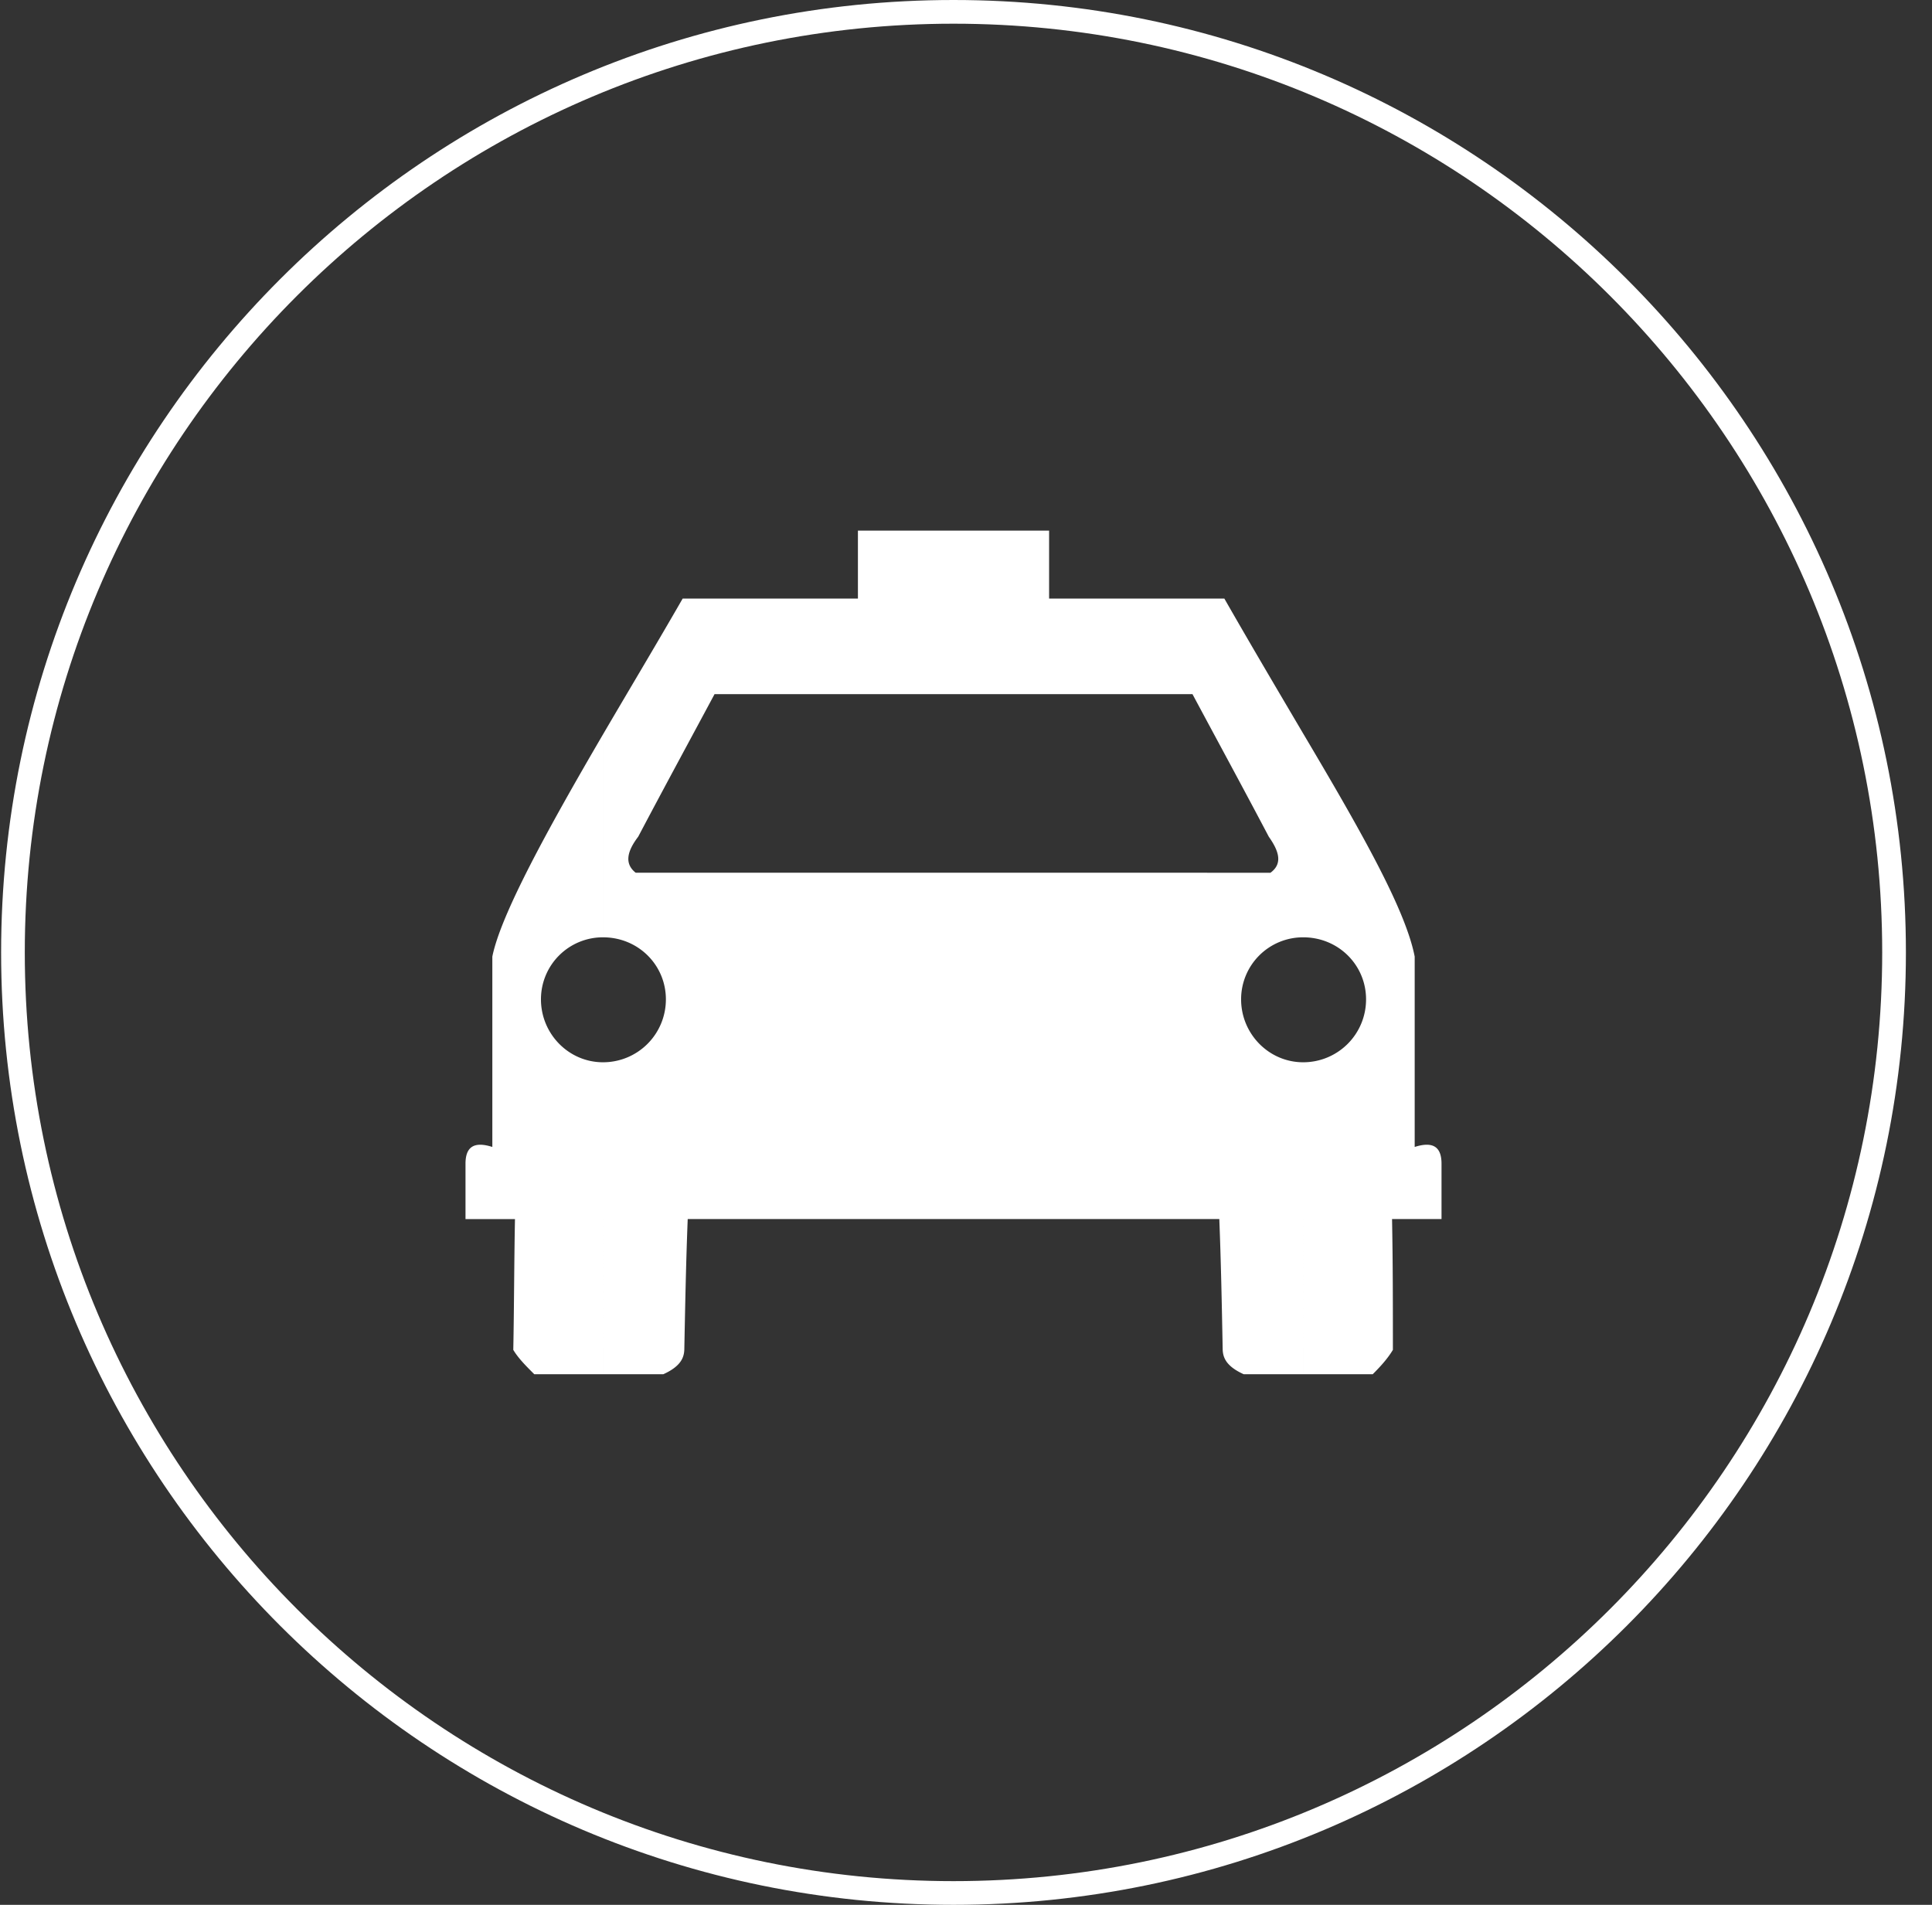
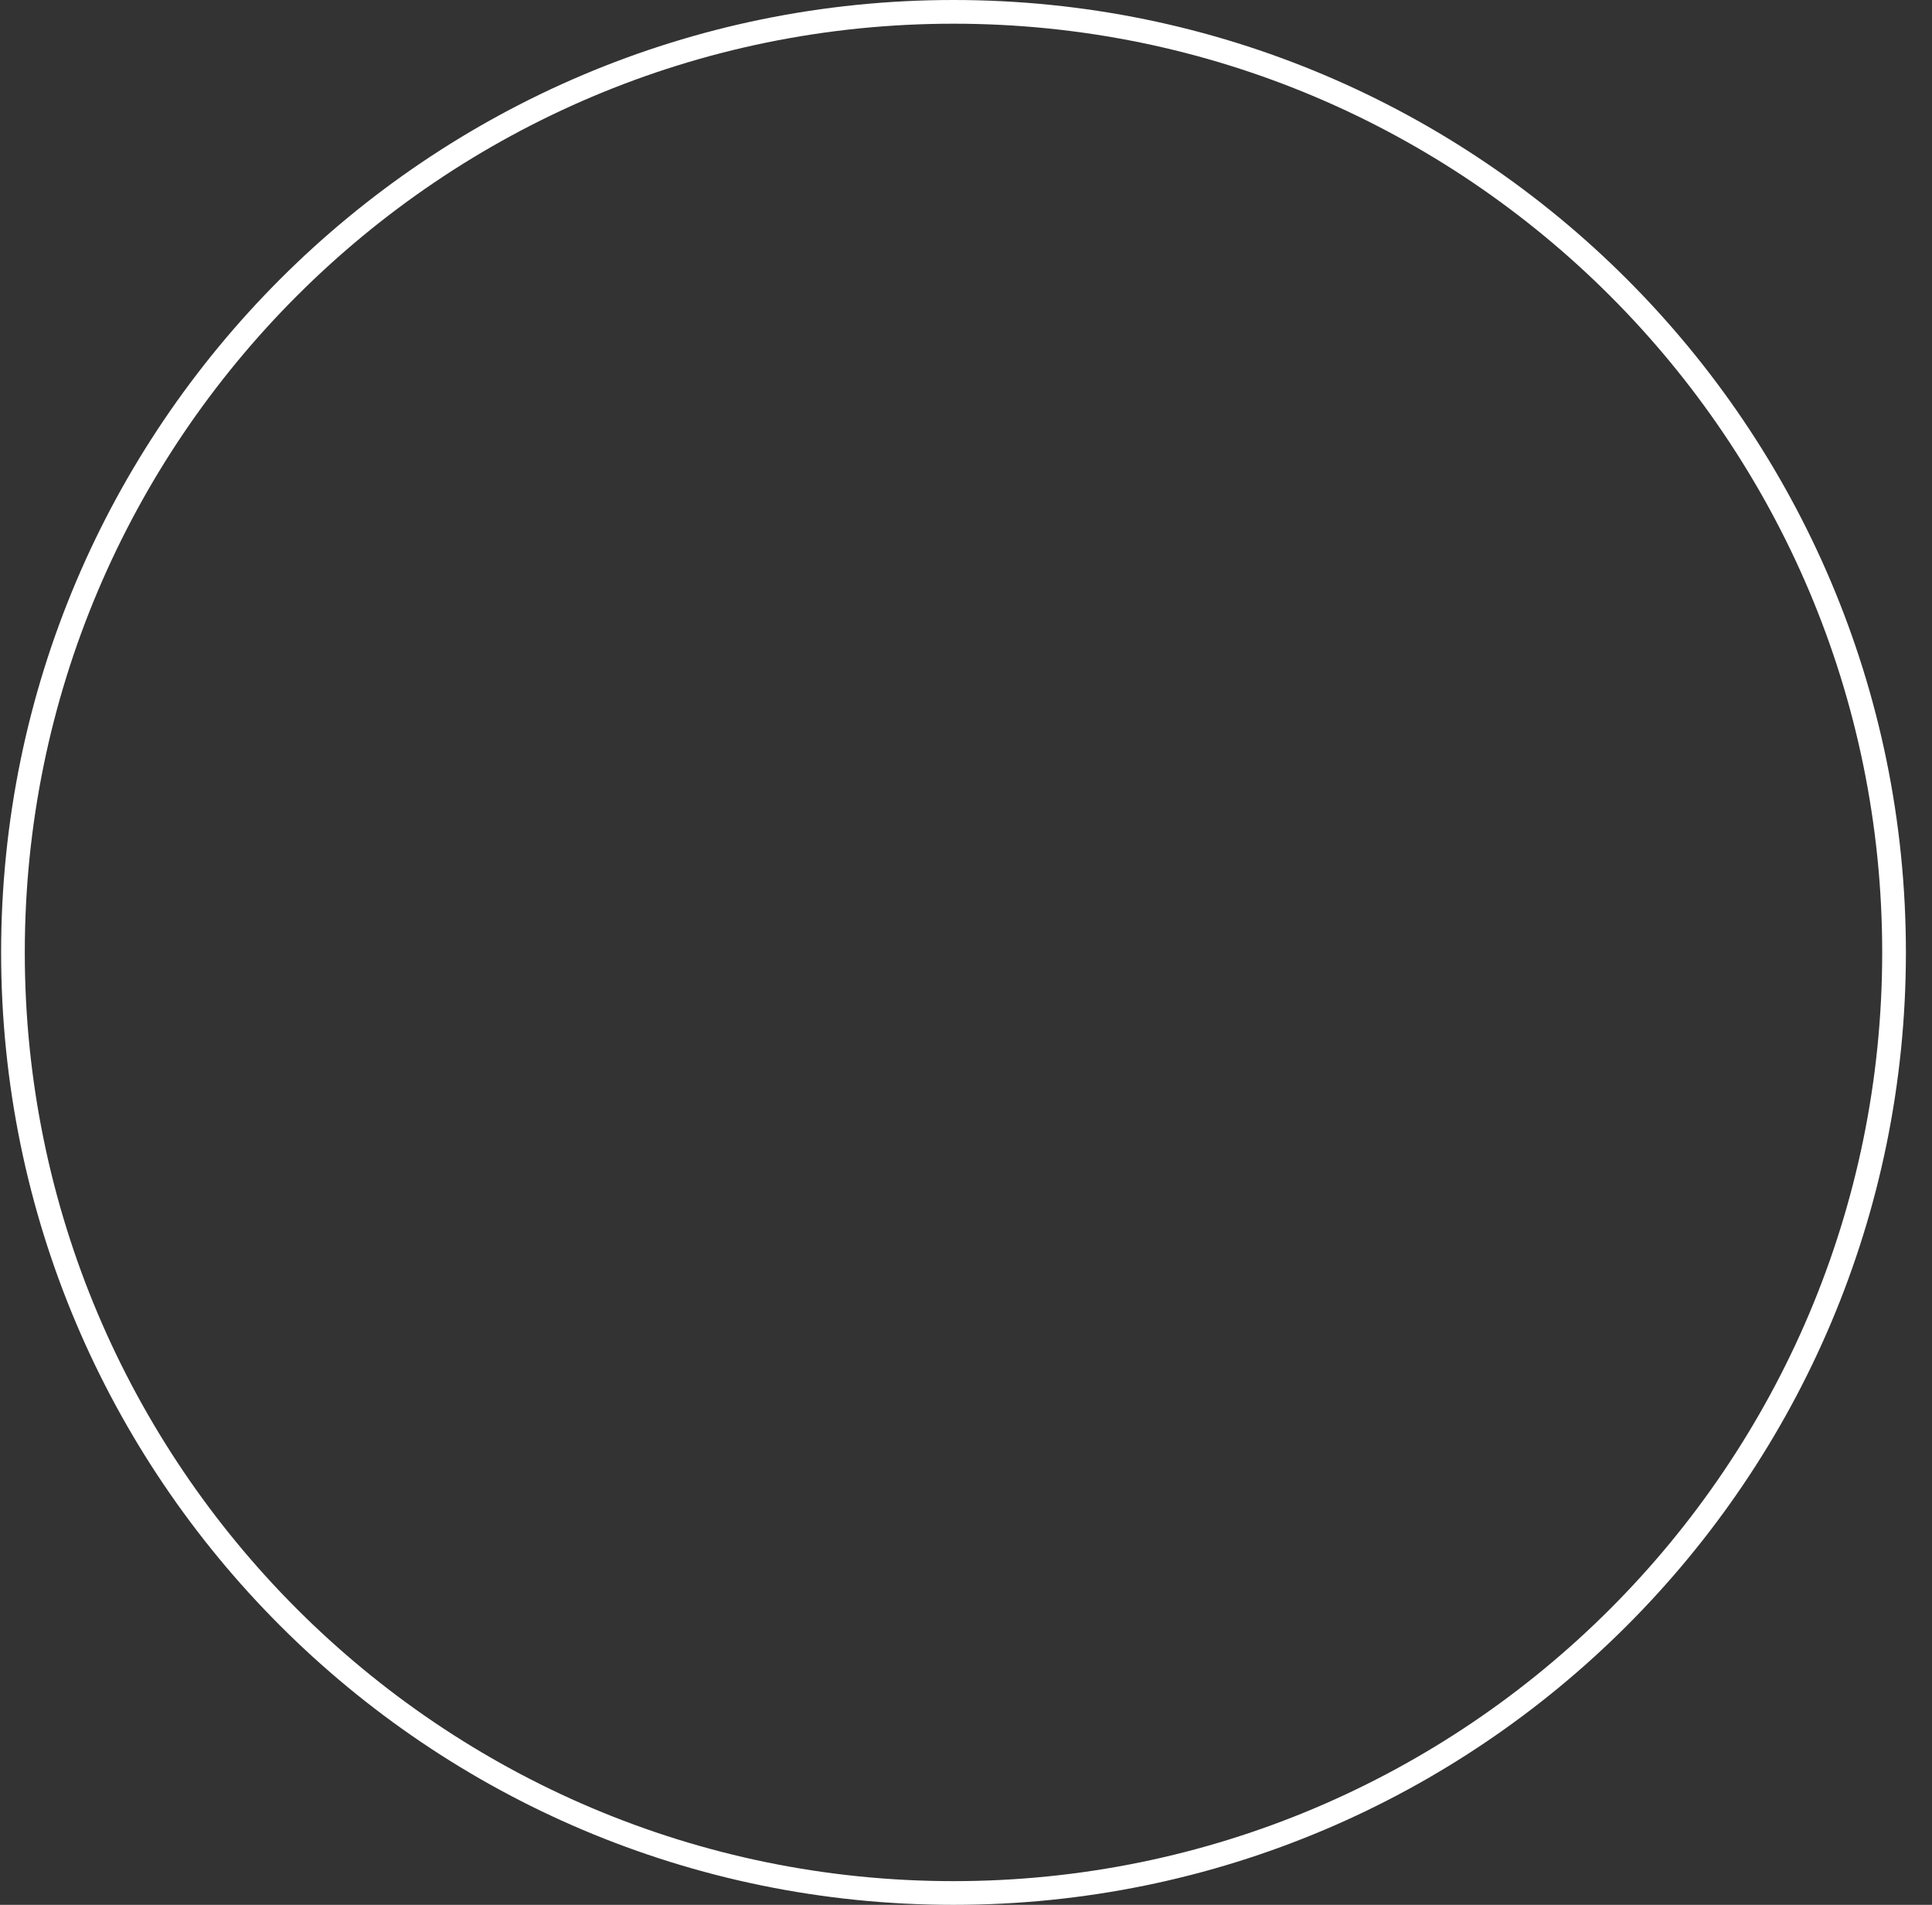
<svg xmlns="http://www.w3.org/2000/svg" viewBox="0 0 71 70" fill-rule="evenodd" clip-rule="evenodd" stroke-linejoin="round" stroke-miterlimit="1.414">
  <rect x="0" y="0" width="71" height="70" fill="#333333" stroke="none" />
  <path fill="none" d="M.041 0h70v70h-70z" />
  <path d="M35.041 0c19.317 0 35 15.683 35 35s-15.683 35-35 35-35-15.683-35-35 15.683-35 35-35zm0 .871C53.877.871 69.17 16.163 69.17 35c0 18.837-15.293 34.129-34.129 34.129C16.204 69.129.911 53.837.911 35 .911 16.163 16.204.871 35.041.871z" fill="#fff" />
-   <path d="M47.891 50.5h2.557c.308-.308.555-.586.74-.894 0-1.602 0-3.205-.031-4.807h1.818v-2.034c0-.616-.308-.832-.986-.616v-6.995c-.339-1.756-2.034-4.715-4.098-8.197v7.488c1.294 0 2.311 1.017 2.311 2.281a2.308 2.308 0 01-2.311 2.311V50.5zm-3.082-5.701c.062 1.572.093 3.174.123 4.746 0 .308.093.647.771.955h2.188V39.037c-1.264 0-2.281-1.048-2.281-2.311a2.276 2.276 0 012.281-2.281v-7.488c-.925-1.571-1.911-3.235-2.897-4.961h-6.44V19.5h-3.513v6.009h8.782c.924 1.726 1.88 3.482 2.804 5.238.37.524.524.987.062 1.325H35.041v12.727h9.768zM35.041 19.5h-3.513v2.496h-6.44c-.956 1.664-1.973 3.359-2.928 4.992v7.457c1.294 0 2.311 1.017 2.311 2.281a2.308 2.308 0 01-2.311 2.311V50.5h2.219c.678-.308.77-.647.77-.955.031-1.572.062-3.174.124-4.746h9.768V32.072H23.362c-.431-.338-.308-.801.092-1.325.925-1.756 1.88-3.512 2.805-5.238h8.782V19.5zM22.16 26.988c-2.034 3.482-3.759 6.625-4.067 8.166v6.995c-.678-.216-.986 0-.986.616v2.034h1.818c-.031 1.602-.031 3.205-.062 4.807.185.308.462.586.771.894h2.526V39.037c-1.264 0-2.28-1.048-2.28-2.311a2.275 2.275 0 012.28-2.281v-7.457z" fill="#fff" />
</svg>